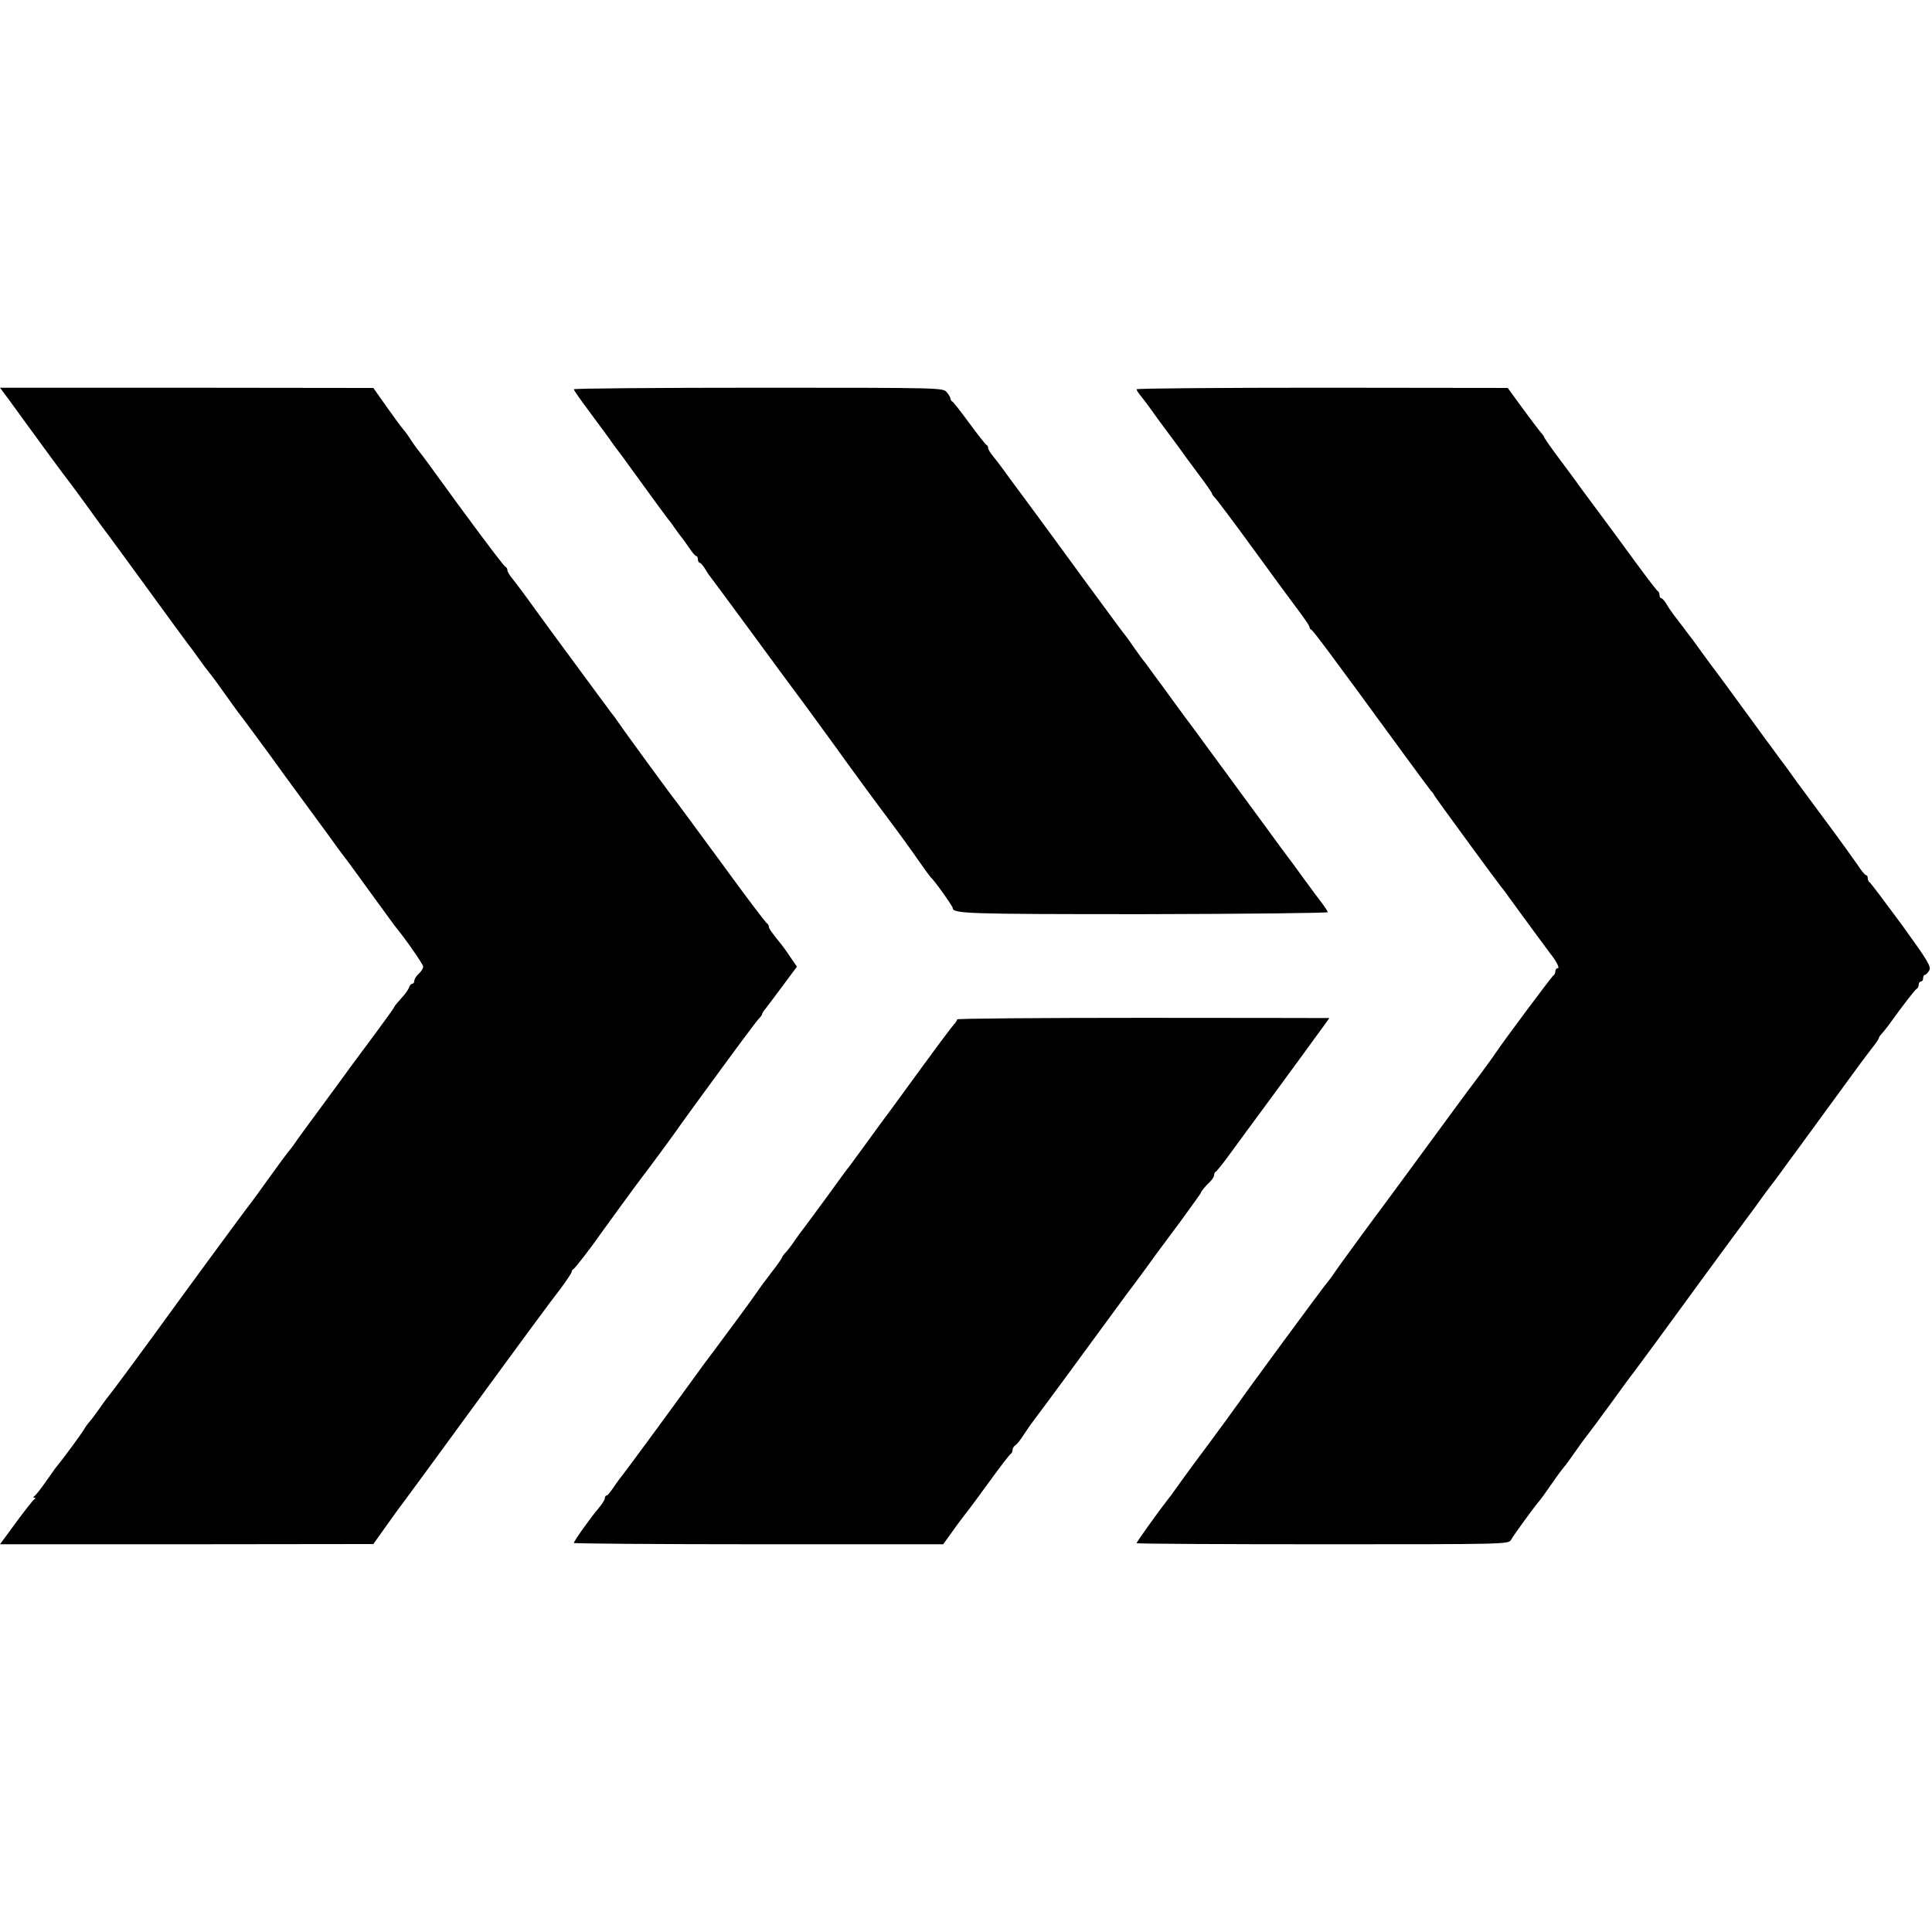
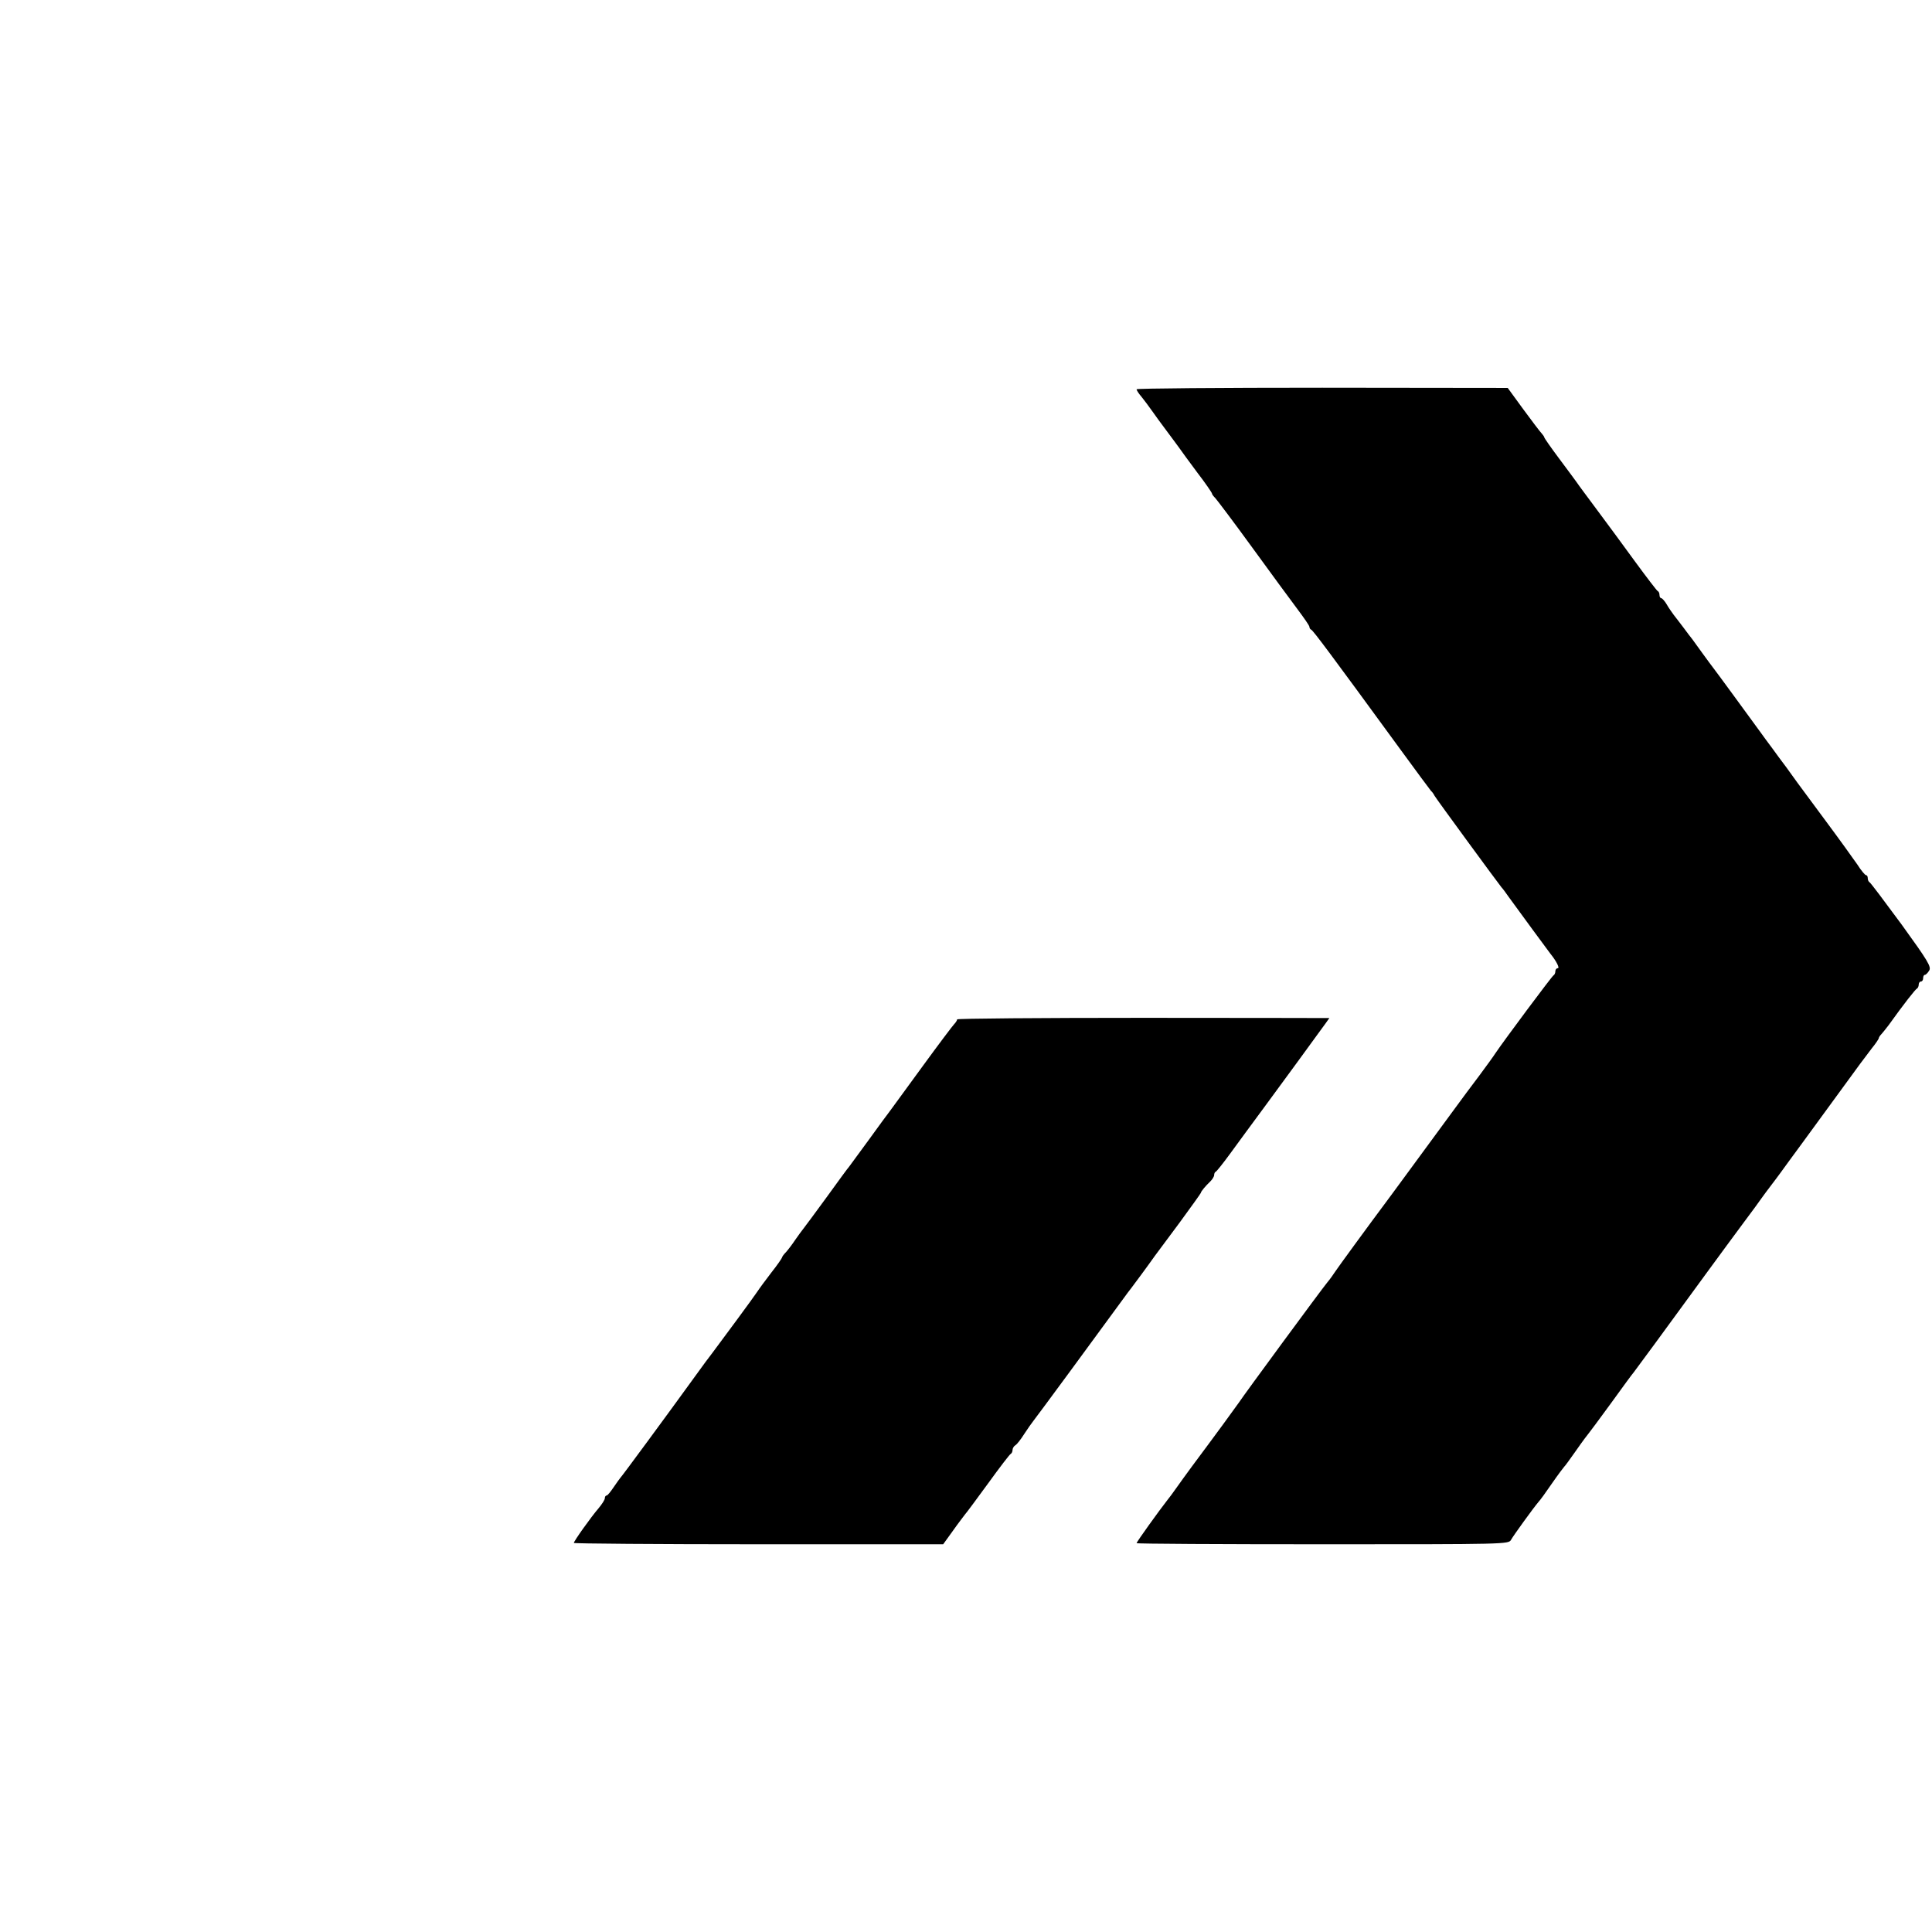
<svg xmlns="http://www.w3.org/2000/svg" version="1.0" width="872pt" height="872pt" viewBox="0 0 872 872" preserveAspectRatio="xMidYMid meet">
  <g transform="translate(0,872) scale(0.1,-0.1)" fill="#000000" stroke="none">
-     <path d="M38 6919 c20 -28 53 -72 72 -99 65 -90 193 -264 202 -274 5 -6 44 -59 86 -117 42 -59 87 -119 99 -135 12 -16 94 -128 182 -249 88 -121 164 -225 169 -231 5 -6 27 -35 48 -65 21 -30 41 -56 44 -59 3 -3 32 -41 63 -85 31 -44 64 -89 72 -100 14 -17 99 -133 141 -190 18 -26 111 -153 208 -285 43 -58 85 -116 94 -129 9 -13 35 -47 57 -76 22 -30 76 -104 120 -165 44 -61 85 -116 90 -123 46 -56 125 -169 125 -180 0 -8 -9 -22 -20 -32 -11 -10 -20 -24 -20 -32 0 -7 -4 -13 -9 -13 -5 0 -12 -8 -15 -17 -3 -10 -19 -32 -36 -50 -16 -18 -30 -34 -30 -37 0 -3 -43 -63 -95 -133 -52 -70 -102 -137 -110 -148 -7 -11 -63 -86 -122 -167 -59 -80 -115 -156 -123 -169 -8 -12 -23 -31 -33 -43 -9 -11 -49 -66 -88 -120 -39 -55 -75 -104 -80 -110 -16 -19 -323 -437 -434 -591 -67 -92 -186 -253 -197 -266 -7 -8 -29 -37 -48 -65 -19 -27 -40 -55 -47 -62 -7 -8 -18 -23 -24 -34 -9 -16 -92 -130 -128 -173 -4 -6 -25 -35 -46 -65 -21 -30 -43 -58 -49 -62 -7 -5 -7 -8 -1 -8 6 0 6 -3 -1 -8 -6 -4 -43 -51 -82 -104 l-72 -98 842 0 843 1 62 87 c34 48 69 96 78 107 8 11 57 77 108 147 119 163 508 695 525 716 7 10 37 50 67 89 30 40 55 77 55 82 0 5 4 11 8 13 7 3 82 100 122 158 21 30 175 241 194 265 19 24 135 181 156 212 8 12 41 57 72 100 205 281 279 380 292 394 9 9 16 19 16 22 0 4 7 15 15 24 8 10 43 57 78 104 l64 86 -29 42 c-15 23 -33 48 -38 54 -47 58 -60 76 -60 85 0 6 -4 12 -8 14 -5 2 -96 122 -202 268 -107 146 -199 270 -204 277 -13 14 -256 347 -271 371 -5 8 -18 25 -27 36 -9 12 -46 62 -82 111 -75 102 -75 102 -176 239 -41 56 -95 130 -120 165 -25 34 -55 74 -67 89 -13 15 -23 32 -23 39 0 6 -4 13 -9 15 -8 2 -187 243 -319 426 -21 30 -69 94 -80 107 -5 6 -17 24 -28 40 -10 17 -26 38 -34 47 -8 9 -42 55 -75 102 l-60 85 -842 1 -843 0 38 -51z" />
-     <path d="M2590 6963 c0 -5 33 -51 73 -105 39 -53 79 -106 87 -118 8 -12 26 -37 40 -55 14 -18 33 -44 42 -57 66 -91 178 -245 185 -253 5 -5 20 -26 33 -45 14 -19 27 -37 30 -40 3 -3 16 -22 30 -42 14 -21 28 -38 33 -38 4 0 7 -7 7 -15 0 -8 4 -15 8 -15 4 0 15 -12 24 -27 9 -16 24 -37 33 -48 8 -11 90 -121 181 -245 91 -124 173 -236 184 -250 26 -34 180 -245 205 -280 20 -29 170 -234 205 -280 73 -97 121 -164 160 -220 25 -36 48 -67 51 -70 13 -9 99 -130 99 -138 0 -26 63 -28 865 -28 457 1 829 5 828 9 -1 4 -11 20 -22 35 -12 15 -46 61 -76 102 -30 41 -58 80 -62 85 -5 6 -56 74 -113 153 -129 176 -314 428 -339 462 -11 14 -49 66 -85 115 -36 50 -69 95 -73 100 -5 6 -19 26 -33 45 -13 19 -27 37 -30 40 -3 3 -21 28 -40 55 -19 28 -40 57 -47 65 -7 8 -83 112 -170 230 -86 118 -203 278 -260 355 -57 77 -112 151 -121 164 -9 13 -27 36 -39 51 -13 15 -23 32 -23 38 0 6 -3 12 -8 14 -4 2 -39 46 -77 98 -38 52 -73 97 -77 98 -5 2 -8 8 -8 13 0 5 -8 18 -17 29 -17 20 -28 20 -850 20 -458 0 -833 -3 -833 -7z" />
    <path d="M5130 6963 c0 -5 10 -20 23 -35 12 -15 33 -43 47 -63 14 -20 43 -60 65 -89 22 -30 48 -64 57 -77 9 -13 46 -64 82 -112 37 -48 66 -91 66 -94 0 -4 7 -13 16 -22 8 -9 83 -108 165 -221 82 -113 174 -238 204 -278 30 -40 55 -76 55 -81 0 -5 3 -11 8 -13 9 -4 86 -107 397 -533 76 -104 141 -192 144 -195 4 -3 11 -12 16 -22 10 -17 287 -395 302 -413 5 -5 20 -25 33 -44 40 -55 179 -245 188 -256 26 -32 43 -65 33 -65 -6 0 -11 -6 -11 -14 0 -8 -4 -16 -8 -18 -7 -3 -225 -296 -262 -351 -8 -13 -41 -58 -72 -100 -32 -42 -83 -111 -113 -152 -55 -75 -109 -148 -224 -305 -34 -47 -71 -96 -81 -110 -80 -107 -218 -296 -232 -317 -9 -14 -26 -38 -38 -52 -25 -30 -373 -503 -398 -541 -16 -23 -102 -141 -211 -287 -25 -34 -57 -78 -71 -98 -14 -20 -33 -46 -43 -58 -33 -42 -137 -186 -137 -192 0 -3 378 -5 840 -5 826 0 839 0 850 20 11 20 101 144 123 170 8 8 36 47 62 85 27 39 52 72 55 75 4 3 28 37 55 75 27 39 52 72 55 75 3 3 48 64 100 135 52 72 98 135 103 140 8 10 142 192 327 446 58 79 134 183 170 231 36 48 72 97 80 109 8 11 26 36 40 54 14 18 34 45 45 60 11 15 55 76 98 134 108 148 238 326 263 360 11 15 35 46 52 69 18 22 32 43 32 47 0 3 6 12 13 19 6 7 21 25 32 40 68 95 120 161 127 164 4 2 8 10 8 18 0 8 5 14 10 14 6 0 10 7 10 15 0 8 3 15 8 15 4 0 13 9 19 19 11 17 -4 42 -124 208 -76 103 -141 190 -145 191 -4 2 -8 10 -8 18 0 8 -3 14 -8 14 -4 0 -22 21 -39 48 -18 26 -82 115 -143 197 -61 83 -119 161 -128 173 -9 13 -32 44 -49 68 -18 24 -48 64 -65 88 -18 24 -41 55 -50 68 -54 74 -208 285 -215 293 -5 6 -26 35 -48 65 -22 30 -43 60 -47 65 -5 6 -22 28 -38 50 -17 22 -37 49 -46 60 -8 11 -23 32 -32 48 -9 15 -20 27 -24 27 -4 0 -8 6 -8 14 0 8 -3 16 -8 18 -4 2 -50 62 -102 133 -52 72 -130 177 -173 235 -43 58 -85 114 -92 125 -8 11 -44 60 -80 108 -36 48 -65 90 -65 93 0 3 -6 11 -12 18 -7 7 -44 56 -83 109 l-70 96 -837 1 c-461 0 -838 -3 -838 -7z" />
    <path d="M4320 4119 c0 -4 -6 -14 -13 -21 -7 -7 -71 -92 -141 -188 -70 -96 -136 -186 -146 -200 -11 -14 -55 -74 -99 -135 -44 -60 -84 -114 -88 -120 -5 -5 -51 -68 -103 -140 -52 -71 -99 -135 -105 -142 -5 -6 -21 -28 -35 -48 -14 -21 -33 -46 -42 -56 -10 -10 -18 -21 -18 -24 0 -3 -21 -34 -48 -68 -26 -34 -55 -73 -64 -87 -17 -26 -162 -222 -201 -274 -12 -15 -49 -65 -82 -111 -123 -170 -329 -450 -335 -455 -3 -3 -16 -22 -30 -42 -14 -21 -28 -38 -32 -38 -5 0 -8 -6 -8 -12 0 -7 -13 -27 -28 -45 -36 -42 -112 -149 -112 -157 0 -3 375 -6 834 -6 l833 0 44 61 c24 34 49 66 54 73 6 6 53 70 105 141 52 72 98 132 102 133 4 2 8 10 8 17 0 8 6 18 13 22 7 4 25 27 40 51 15 23 34 50 42 60 11 13 289 391 410 557 8 11 21 29 30 40 16 21 76 102 107 146 10 13 61 82 113 152 52 71 95 131 95 133 0 6 21 31 43 52 9 9 17 22 17 28 0 7 3 14 8 16 4 2 32 37 62 78 30 41 106 145 169 230 62 85 127 173 143 195 16 22 53 73 83 114 30 41 55 75 55 76 0 0 -378 1 -840 1 -462 0 -840 -3 -840 -7z" />
  </g>
</svg>